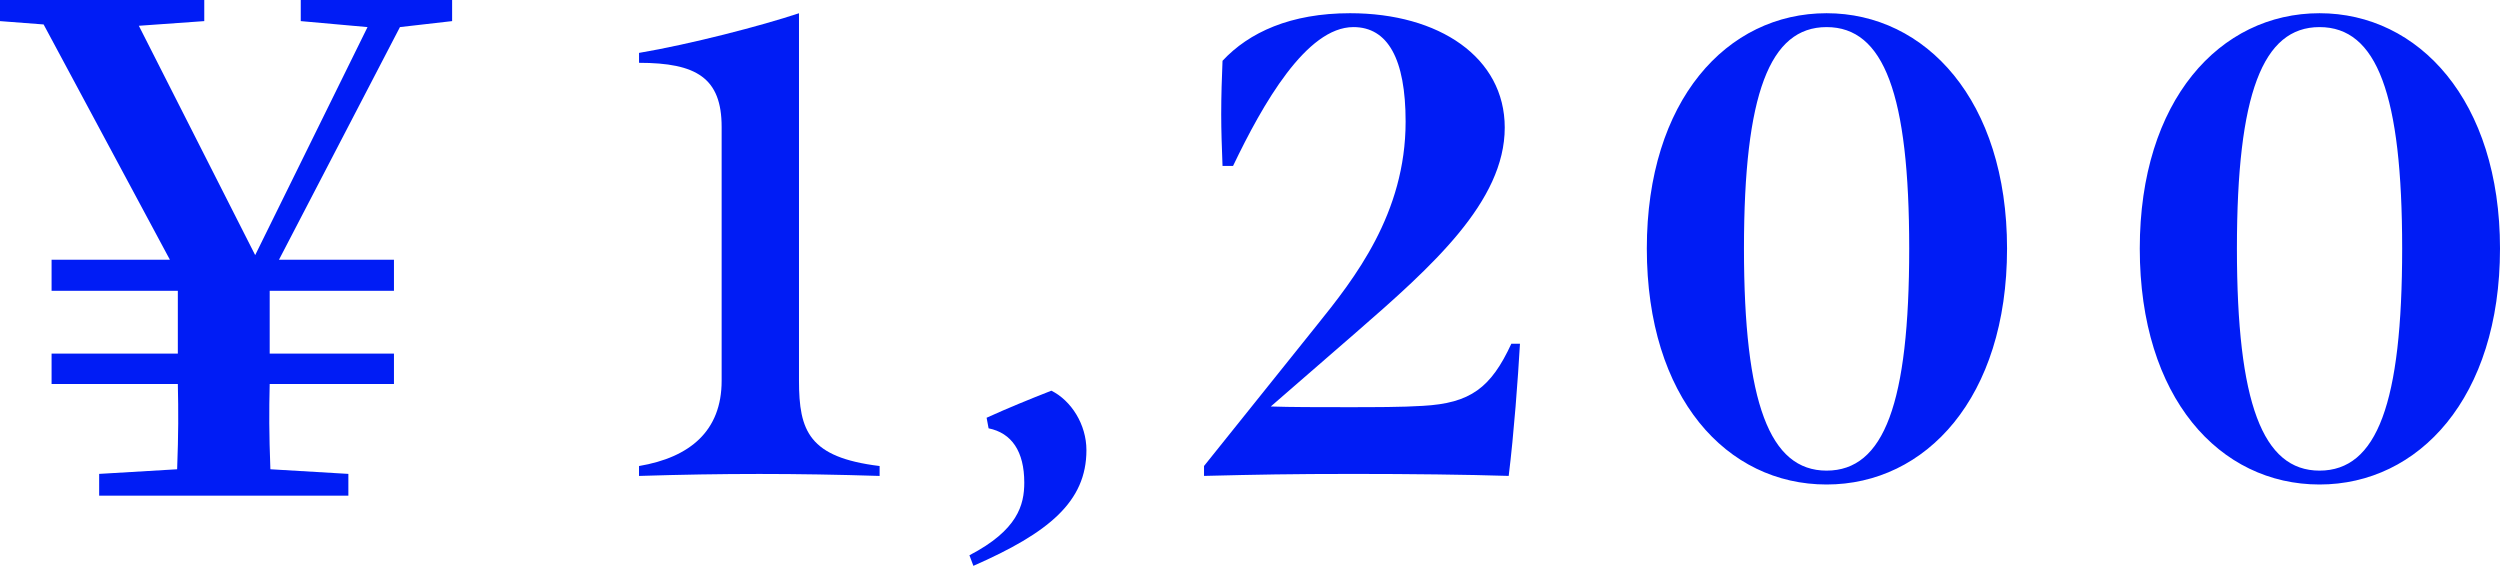
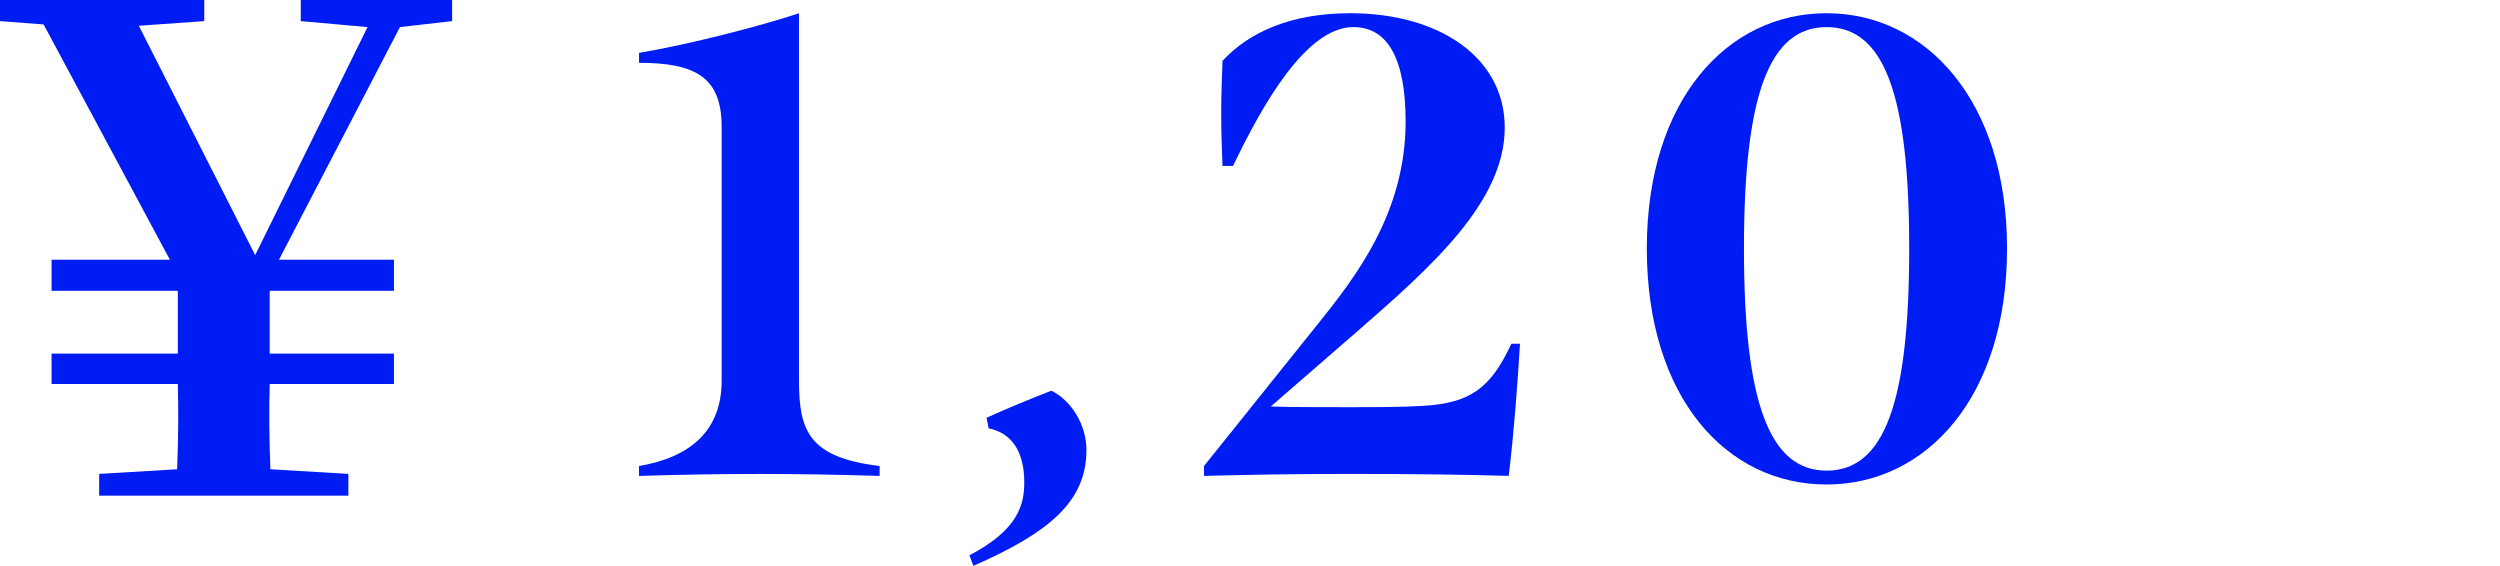
<svg xmlns="http://www.w3.org/2000/svg" id="_レイヤー_2" width="75.661" height="17.124" viewBox="0 0 75.661 17.124">
  <defs>
    <style>.cls-1{fill:#001cf5;}</style>
  </defs>
  <g id="CONTENTS">
    <path class="cls-1" d="m12.104.82l-3.661,7.041h3.48v.94h-3.761v1.9h3.761v.92h-3.761c-.02.84-.02,1.48.021,2.581l2.36.14v.66H3.001v-.66l2.36-.14c.04-1.101.04-1.721.021-2.581H1.561v-.92h3.821v-1.9H1.561v-.94h3.581L1.32.74l-1.32-.101v-.64h6.182v.64l-1.98.141,3.521,6.941L11.123.82l-2.021-.181v-.64h4.581v.64l-1.58.181Z" />
    <path class="cls-1" d="m19.34,14.104c1.54-.261,2.5-1.061,2.5-2.581V3.841c0-1.48-.76-1.94-2.5-1.94v-.3c1.54-.26,3.7-.82,4.841-1.2v11.122c0,1.521.3,2.32,2.44,2.581v.3c-1.26-.04-2.46-.06-3.641-.06s-2.36.02-3.641.06v-.3Z" />
    <path class="cls-1" d="m30.999,14.604c0-.94-.38-1.5-1.08-1.641l-.06-.32c.66-.3,1.3-.56,1.96-.819.601.3,1.061,1.02,1.061,1.8,0,1.561-1.141,2.501-3.421,3.501l-.12-.32c1.46-.76,1.66-1.521,1.66-2.2Z" />
    <path class="cls-1" d="m46.001,10.402c-.061,1.061-.181,2.701-.341,4.001-1.28-.04-2.96-.06-4.7-.06-1.881,0-2.901.02-4.521.06v-.3l3.4-4.241c1.161-1.44,2.701-3.4,2.701-6.182,0-1.9-.54-2.86-1.58-2.86-1.421,0-2.741,2.32-3.642,4.201h-.319c-.021-.561-.04-1.061-.04-1.561,0-.58.02-1.12.04-1.62.8-.86,2.061-1.44,3.86-1.44,2.701,0,4.681,1.34,4.681,3.461,0,2.24-2.2,4.2-4.501,6.201l-2.58,2.24c.601.021,1.44.021,2.28.021.86,0,1.7,0,2.32-.04,1.44-.08,2.061-.54,2.681-1.881h.261Z" />
    <path class="cls-1" d="m49.84,7.521c0-4.48,2.42-7.121,5.44-7.121,3.001,0,5.462,2.641,5.462,7.121,0,4.521-2.461,7.142-5.462,7.142-3.021,0-5.44-2.62-5.44-7.142Zm7.941,0c0-4.66-.76-6.701-2.501-6.701-1.72,0-2.5,2.021-2.5,6.701s.78,6.722,2.5,6.722c1.741,0,2.501-2.04,2.501-6.722Z" />
-     <path class="cls-1" d="m64.759,7.521c0-4.48,2.42-7.121,5.44-7.121,3.001,0,5.462,2.641,5.462,7.121,0,4.521-2.461,7.142-5.462,7.142-3.021,0-5.44-2.62-5.44-7.142Zm7.941,0c0-4.66-.76-6.701-2.501-6.701-1.72,0-2.5,2.021-2.5,6.701s.78,6.722,2.5,6.722c1.741,0,2.501-2.04,2.501-6.722Z" />
  </g>
</svg>